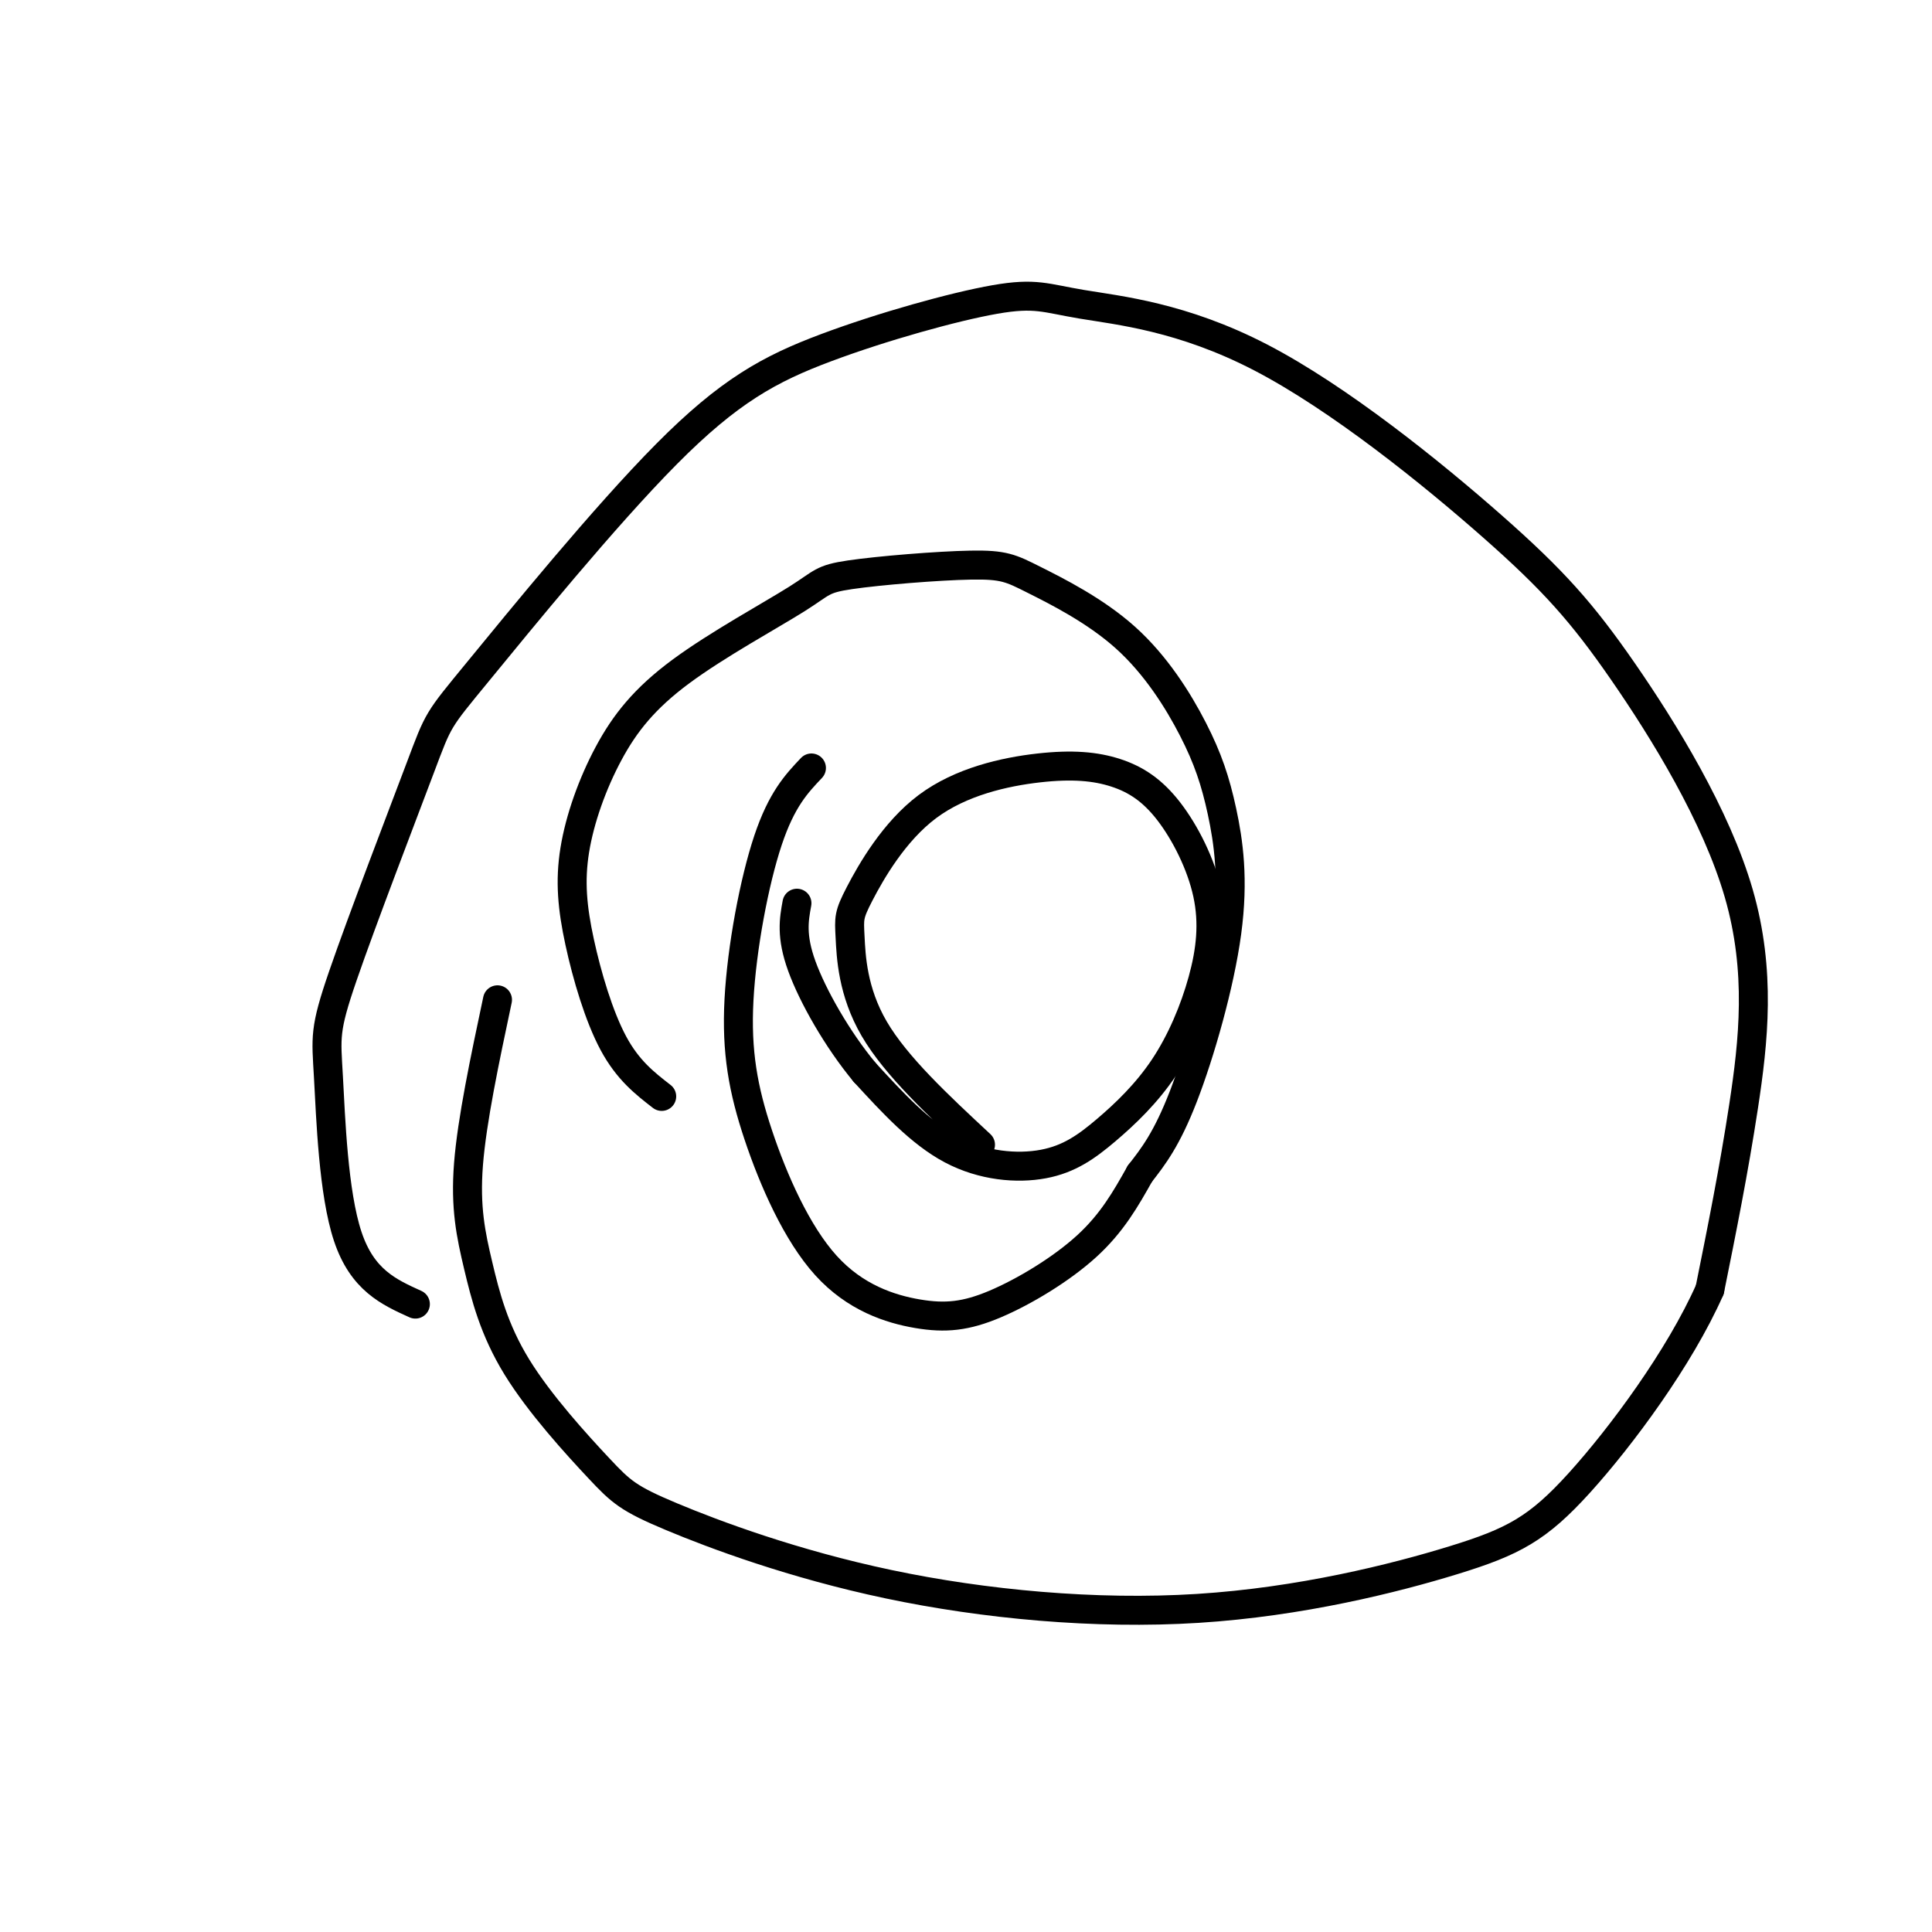
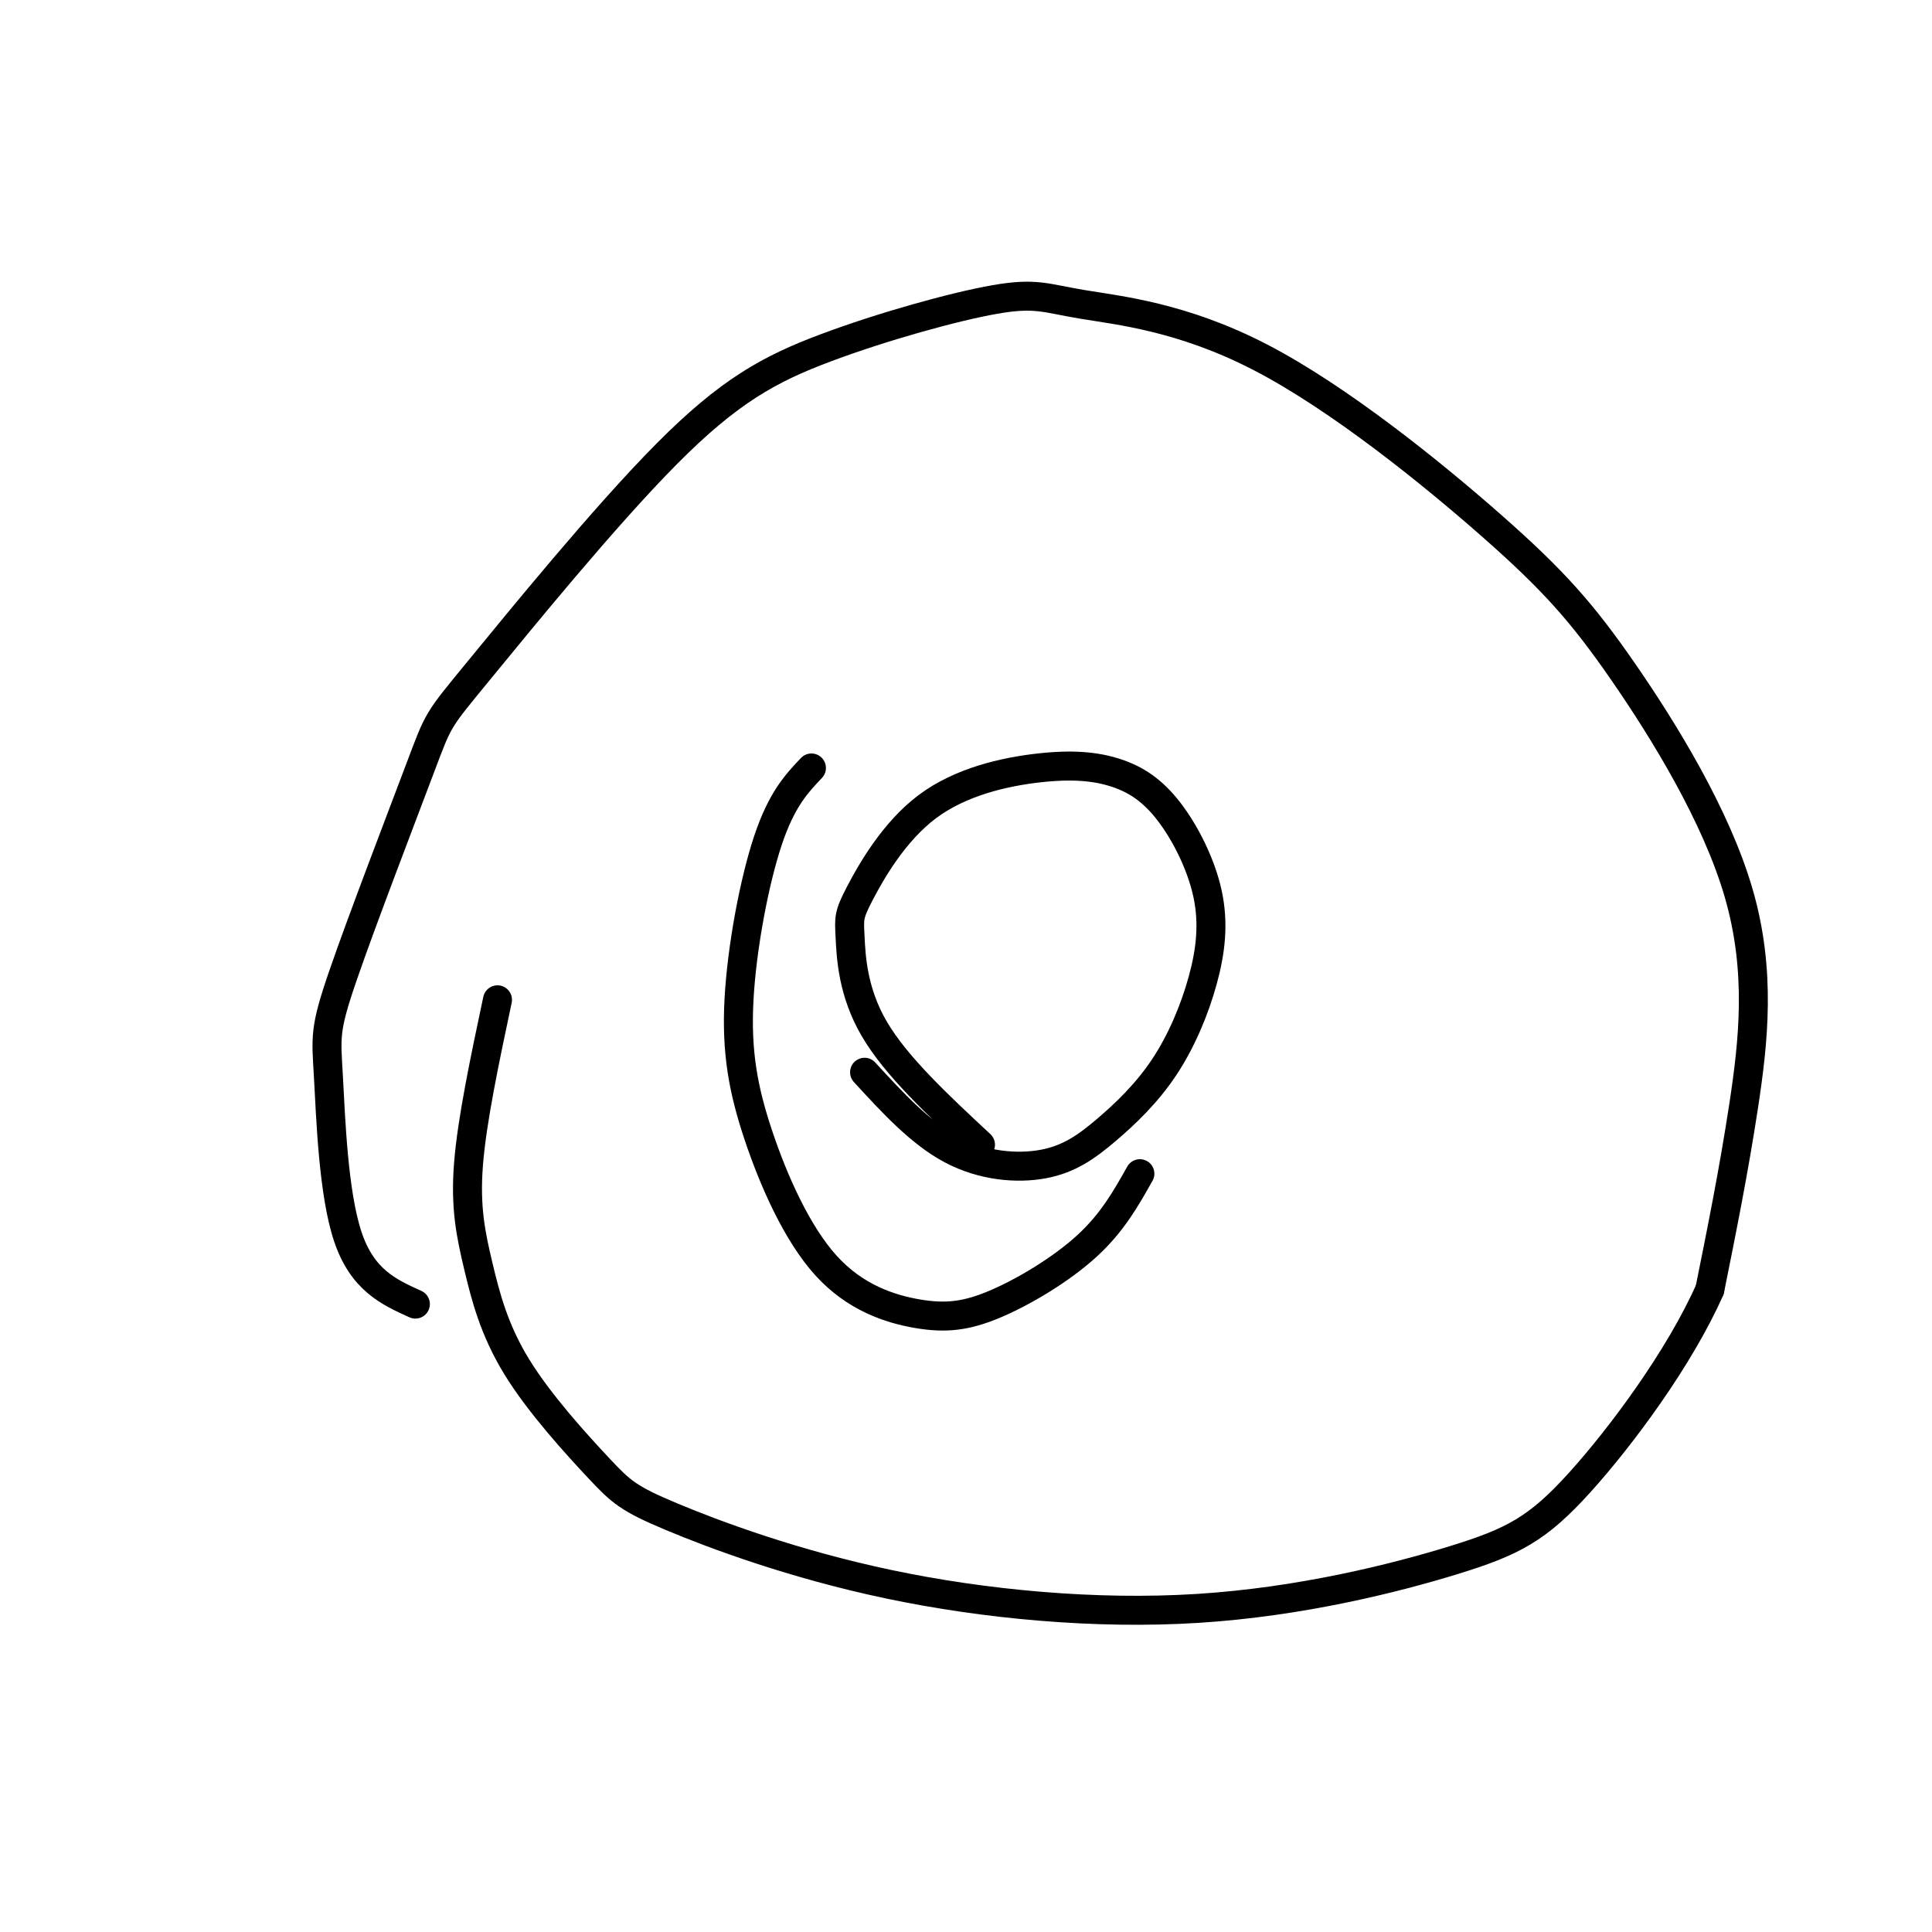
<svg xmlns="http://www.w3.org/2000/svg" viewBox="0 0 400 400" version="1.1">
  <g fill="none" stroke="#000000" stroke-width="6" stroke-linecap="round" stroke-linejoin="round">
    <path d="M86,270c-5.496,-2.488 -10.992,-4.976 -14,-14c-3.008,-9.024 -3.528,-24.585 -4,-33c-0.472,-8.415 -0.895,-9.684 3,-21c3.895,-11.316 12.109,-32.681 16,-43c3.891,-10.319 3.461,-9.594 12,-20c8.539,-10.406 26.048,-31.943 39,-45c12.952,-13.057 21.348,-17.633 33,-22c11.652,-4.367 26.560,-8.525 35,-10c8.440,-1.475 10.411,-0.266 18,1c7.589,1.266 20.794,2.591 37,11c16.206,8.409 35.411,23.902 48,35c12.589,11.098 18.560,17.799 27,30c8.440,12.201 19.349,29.900 24,46c4.651,16.100 3.043,30.600 1,44c-2.043,13.400 -4.522,25.700 -7,38" />
    <path d="M354,267c-6.253,14.137 -18.384,30.481 -27,40c-8.616,9.519 -13.717,12.215 -26,16c-12.283,3.785 -31.747,8.659 -53,10c-21.253,1.341 -44.295,-0.850 -64,-5c-19.705,-4.150 -36.073,-10.260 -45,-14c-8.927,-3.740 -10.414,-5.110 -15,-10c-4.586,-4.890 -12.270,-13.300 -17,-21c-4.730,-7.700 -6.504,-14.688 -8,-21c-1.496,-6.312 -2.713,-11.946 -2,-21c0.713,-9.054 3.357,-21.527 6,-34" />
    <path d="M203,237c-8.743,-8.136 -17.486,-16.272 -22,-24c-4.514,-7.728 -4.799,-15.048 -5,-19c-0.201,-3.952 -0.319,-4.534 2,-9c2.319,-4.466 7.074,-12.814 14,-18c6.926,-5.186 16.022,-7.208 23,-8c6.978,-0.792 11.839,-0.353 16,1c4.161,1.353 7.622,3.619 11,8c3.378,4.381 6.672,10.877 8,17c1.328,6.123 0.688,11.872 -1,18c-1.688,6.128 -4.425,12.634 -8,18c-3.575,5.366 -7.989,9.593 -12,13c-4.011,3.407 -7.618,5.994 -13,7c-5.382,1.006 -12.538,0.430 -19,-3c-6.462,-3.430 -12.231,-9.715 -18,-16" />
-     <path d="M179,222c-5.644,-6.800 -10.756,-15.800 -13,-22c-2.244,-6.200 -1.622,-9.600 -1,-13" />
-     <path d="M137,227c-3.502,-2.714 -7.003,-5.428 -10,-11c-2.997,-5.572 -5.489,-14.003 -7,-21c-1.511,-6.997 -2.041,-12.560 -1,-19c1.041,-6.440 3.653,-13.759 7,-20c3.347,-6.241 7.429,-11.406 15,-17c7.571,-5.594 18.630,-11.617 24,-15c5.370,-3.383 5.051,-4.127 11,-5c5.949,-0.873 18.167,-1.876 25,-2c6.833,-0.124 8.283,0.632 13,3c4.717,2.368 12.701,6.348 19,12c6.299,5.652 10.912,12.976 14,19c3.088,6.024 4.653,10.749 6,17c1.347,6.251 2.478,14.029 1,25c-1.478,10.971 -5.565,25.135 -9,34c-3.435,8.865 -6.217,12.433 -9,16" />
    <path d="M236,243c-2.923,5.195 -5.730,10.183 -11,15c-5.270,4.817 -13.003,9.462 -19,12c-5.997,2.538 -10.257,2.970 -16,2c-5.743,-0.970 -12.970,-3.340 -19,-10c-6.030,-6.660 -10.864,-17.610 -14,-27c-3.136,-9.390 -4.575,-17.220 -4,-28c0.575,-10.780 3.164,-24.508 6,-33c2.836,-8.492 5.918,-11.746 9,-15" />
  </g>
</svg>